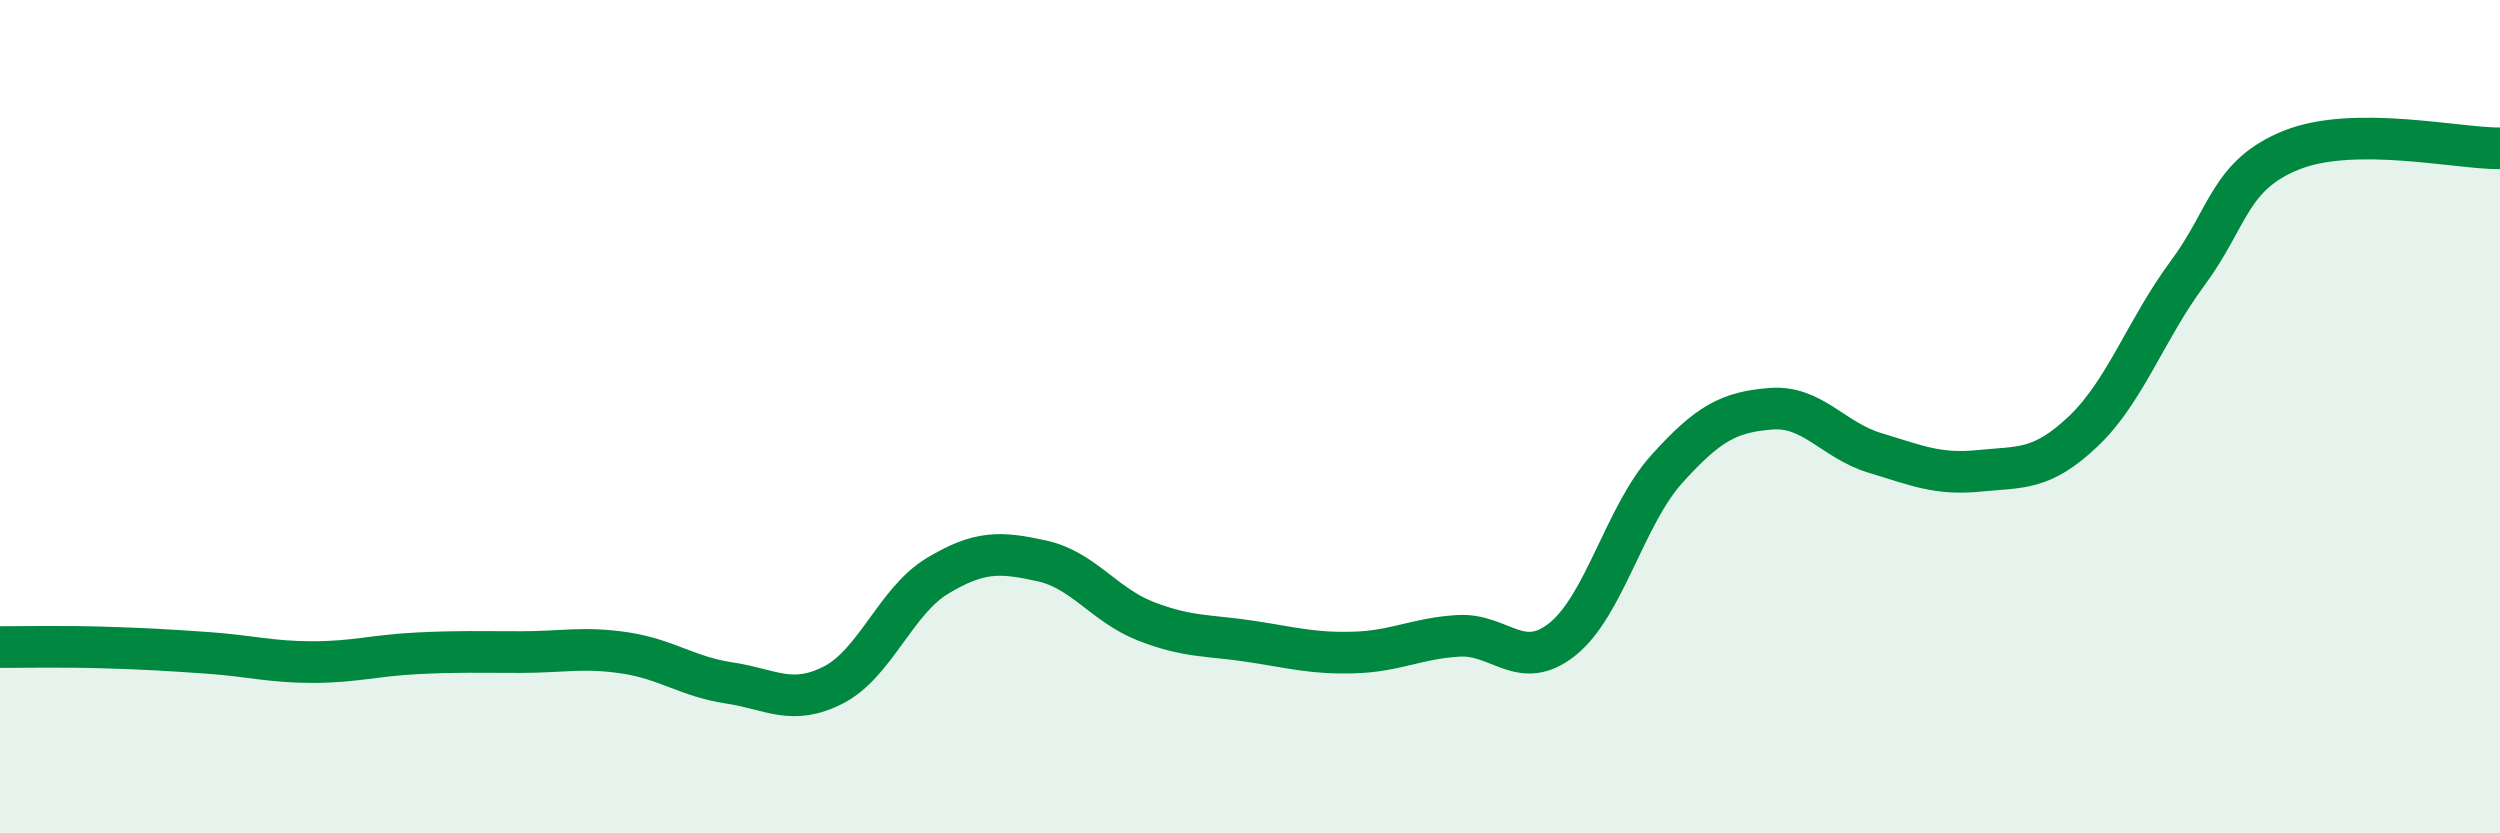
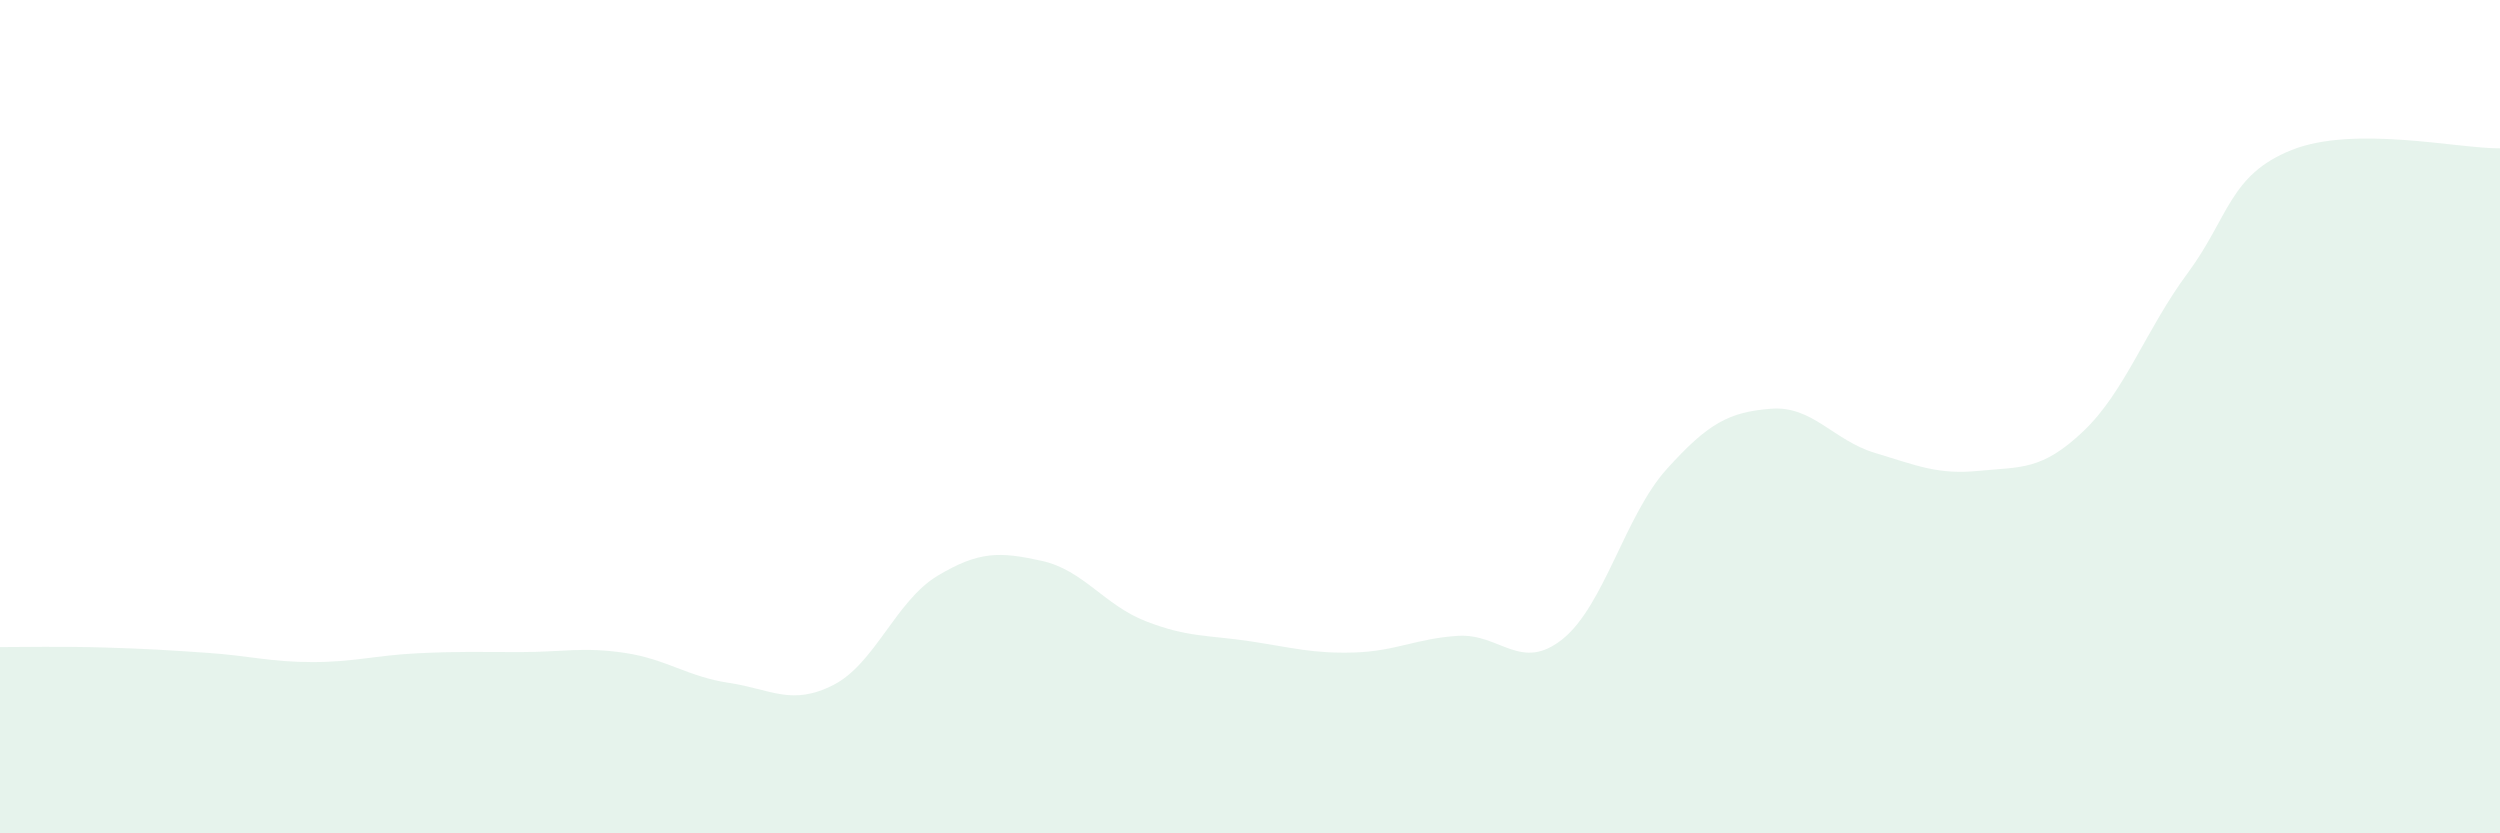
<svg xmlns="http://www.w3.org/2000/svg" width="60" height="20" viewBox="0 0 60 20">
  <path d="M 0,15.53 C 0.5,15.53 1.5,15.51 2.5,15.54 C 3.5,15.57 4,15.6 5,15.67 C 6,15.74 6.5,15.89 7.5,15.89 C 8.5,15.89 9,15.73 10,15.68 C 11,15.63 11.5,15.65 12.5,15.65 C 13.5,15.65 14,15.52 15,15.67 C 16,15.82 16.5,16.24 17.5,16.39 C 18.5,16.54 19,16.95 20,16.44 C 21,15.93 21.5,14.42 22.5,13.82 C 23.5,13.22 24,13.24 25,13.46 C 26,13.68 26.5,14.52 27.5,14.91 C 28.5,15.3 29,15.24 30,15.39 C 31,15.54 31.5,15.69 32.5,15.66 C 33.5,15.63 34,15.32 35,15.26 C 36,15.2 36.5,16.14 37.5,15.34 C 38.5,14.54 39,12.37 40,11.26 C 41,10.15 41.5,9.89 42.5,9.81 C 43.5,9.73 44,10.57 45,10.87 C 46,11.17 46.5,11.4 47.5,11.3 C 48.5,11.2 49,11.3 50,10.35 C 51,9.4 51.5,7.91 52.5,6.56 C 53.5,5.21 53.5,4.2 55,3.6 C 56.5,3 59,3.57 60,3.56L60 20L0 20Z" fill="#008740" opacity="0.1" stroke-linecap="round" stroke-linejoin="round" />
-   <path d="M 0,15.53 C 0.5,15.53 1.5,15.51 2.5,15.54 C 3.5,15.57 4,15.6 5,15.67 C 6,15.74 6.5,15.89 7.5,15.89 C 8.5,15.89 9,15.73 10,15.68 C 11,15.63 11.5,15.65 12.5,15.65 C 13.5,15.65 14,15.52 15,15.67 C 16,15.82 16.5,16.24 17.5,16.39 C 18.5,16.54 19,16.95 20,16.44 C 21,15.93 21.5,14.42 22.5,13.82 C 23.5,13.22 24,13.24 25,13.46 C 26,13.68 26.5,14.52 27.5,14.91 C 28.5,15.3 29,15.24 30,15.39 C 31,15.54 31.5,15.69 32.5,15.66 C 33.5,15.63 34,15.32 35,15.26 C 36,15.2 36.5,16.14 37.5,15.34 C 38.5,14.54 39,12.37 40,11.26 C 41,10.15 41.5,9.89 42.5,9.81 C 43.5,9.73 44,10.57 45,10.87 C 46,11.17 46.5,11.4 47.5,11.3 C 48.5,11.2 49,11.3 50,10.35 C 51,9.4 51.5,7.91 52.5,6.56 C 53.5,5.21 53.5,4.2 55,3.6 C 56.5,3 59,3.57 60,3.56" stroke="#008740" stroke-width="1" fill="none" stroke-linecap="round" stroke-linejoin="round" />
</svg>